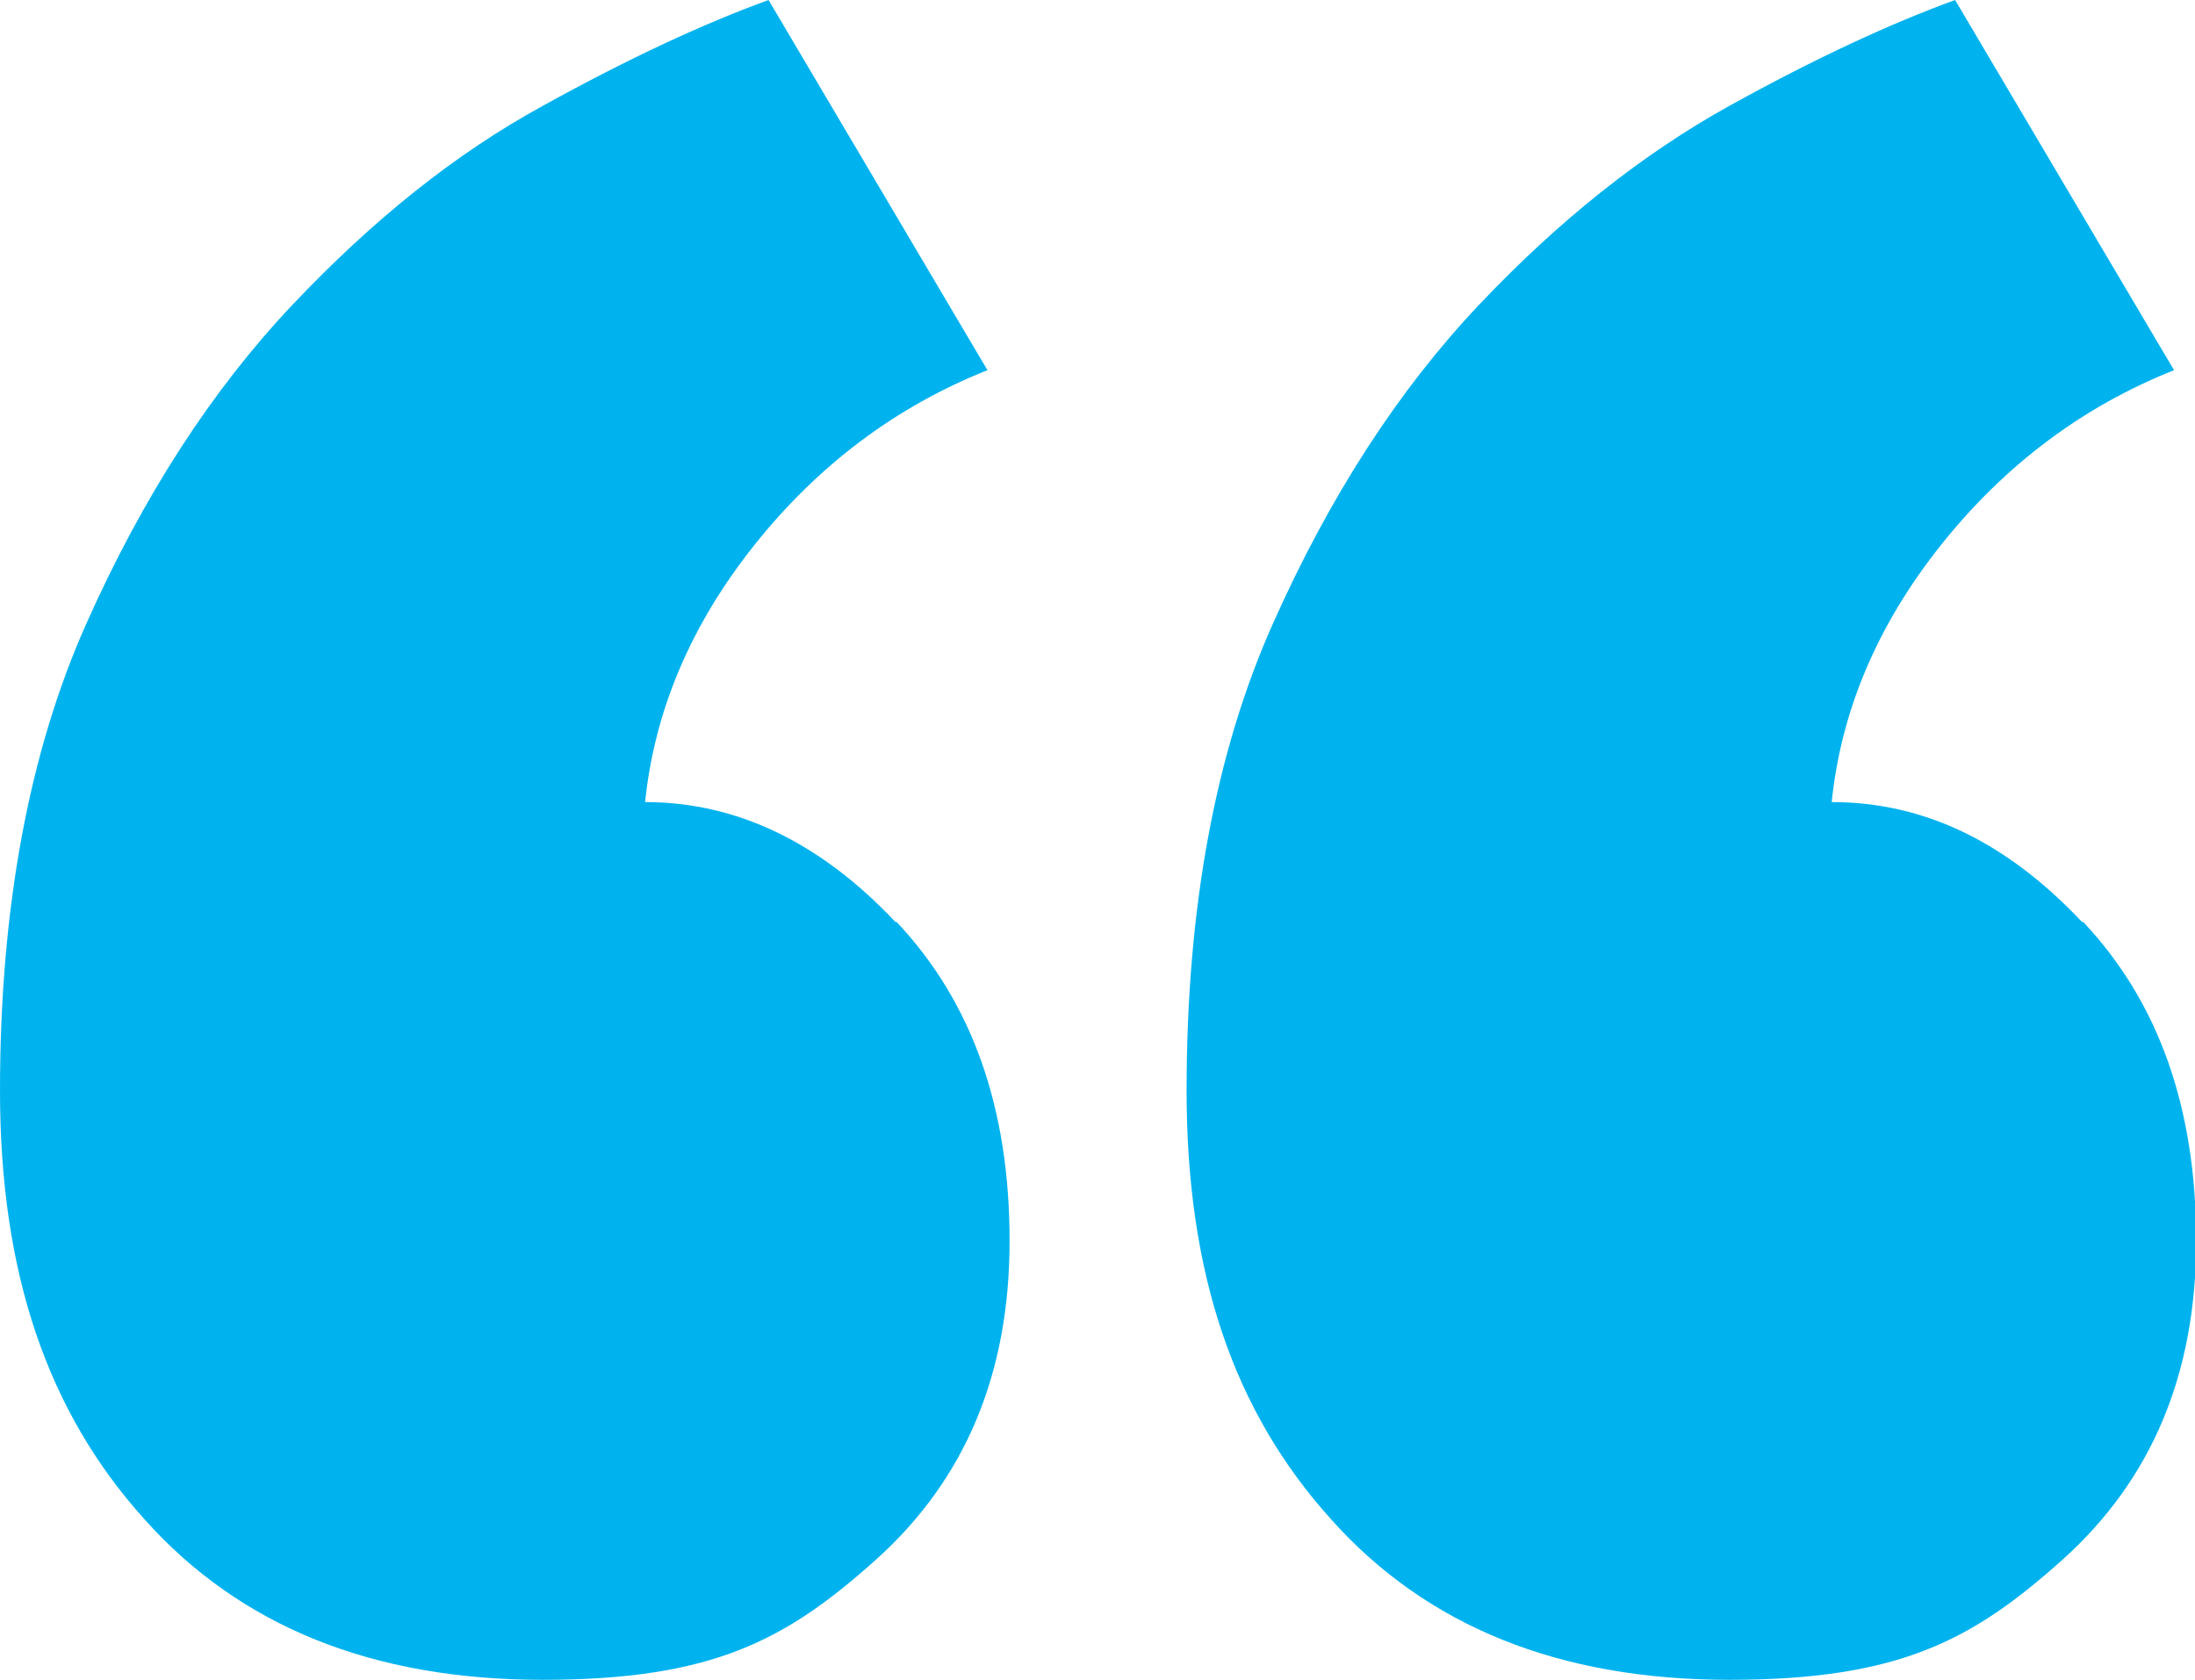
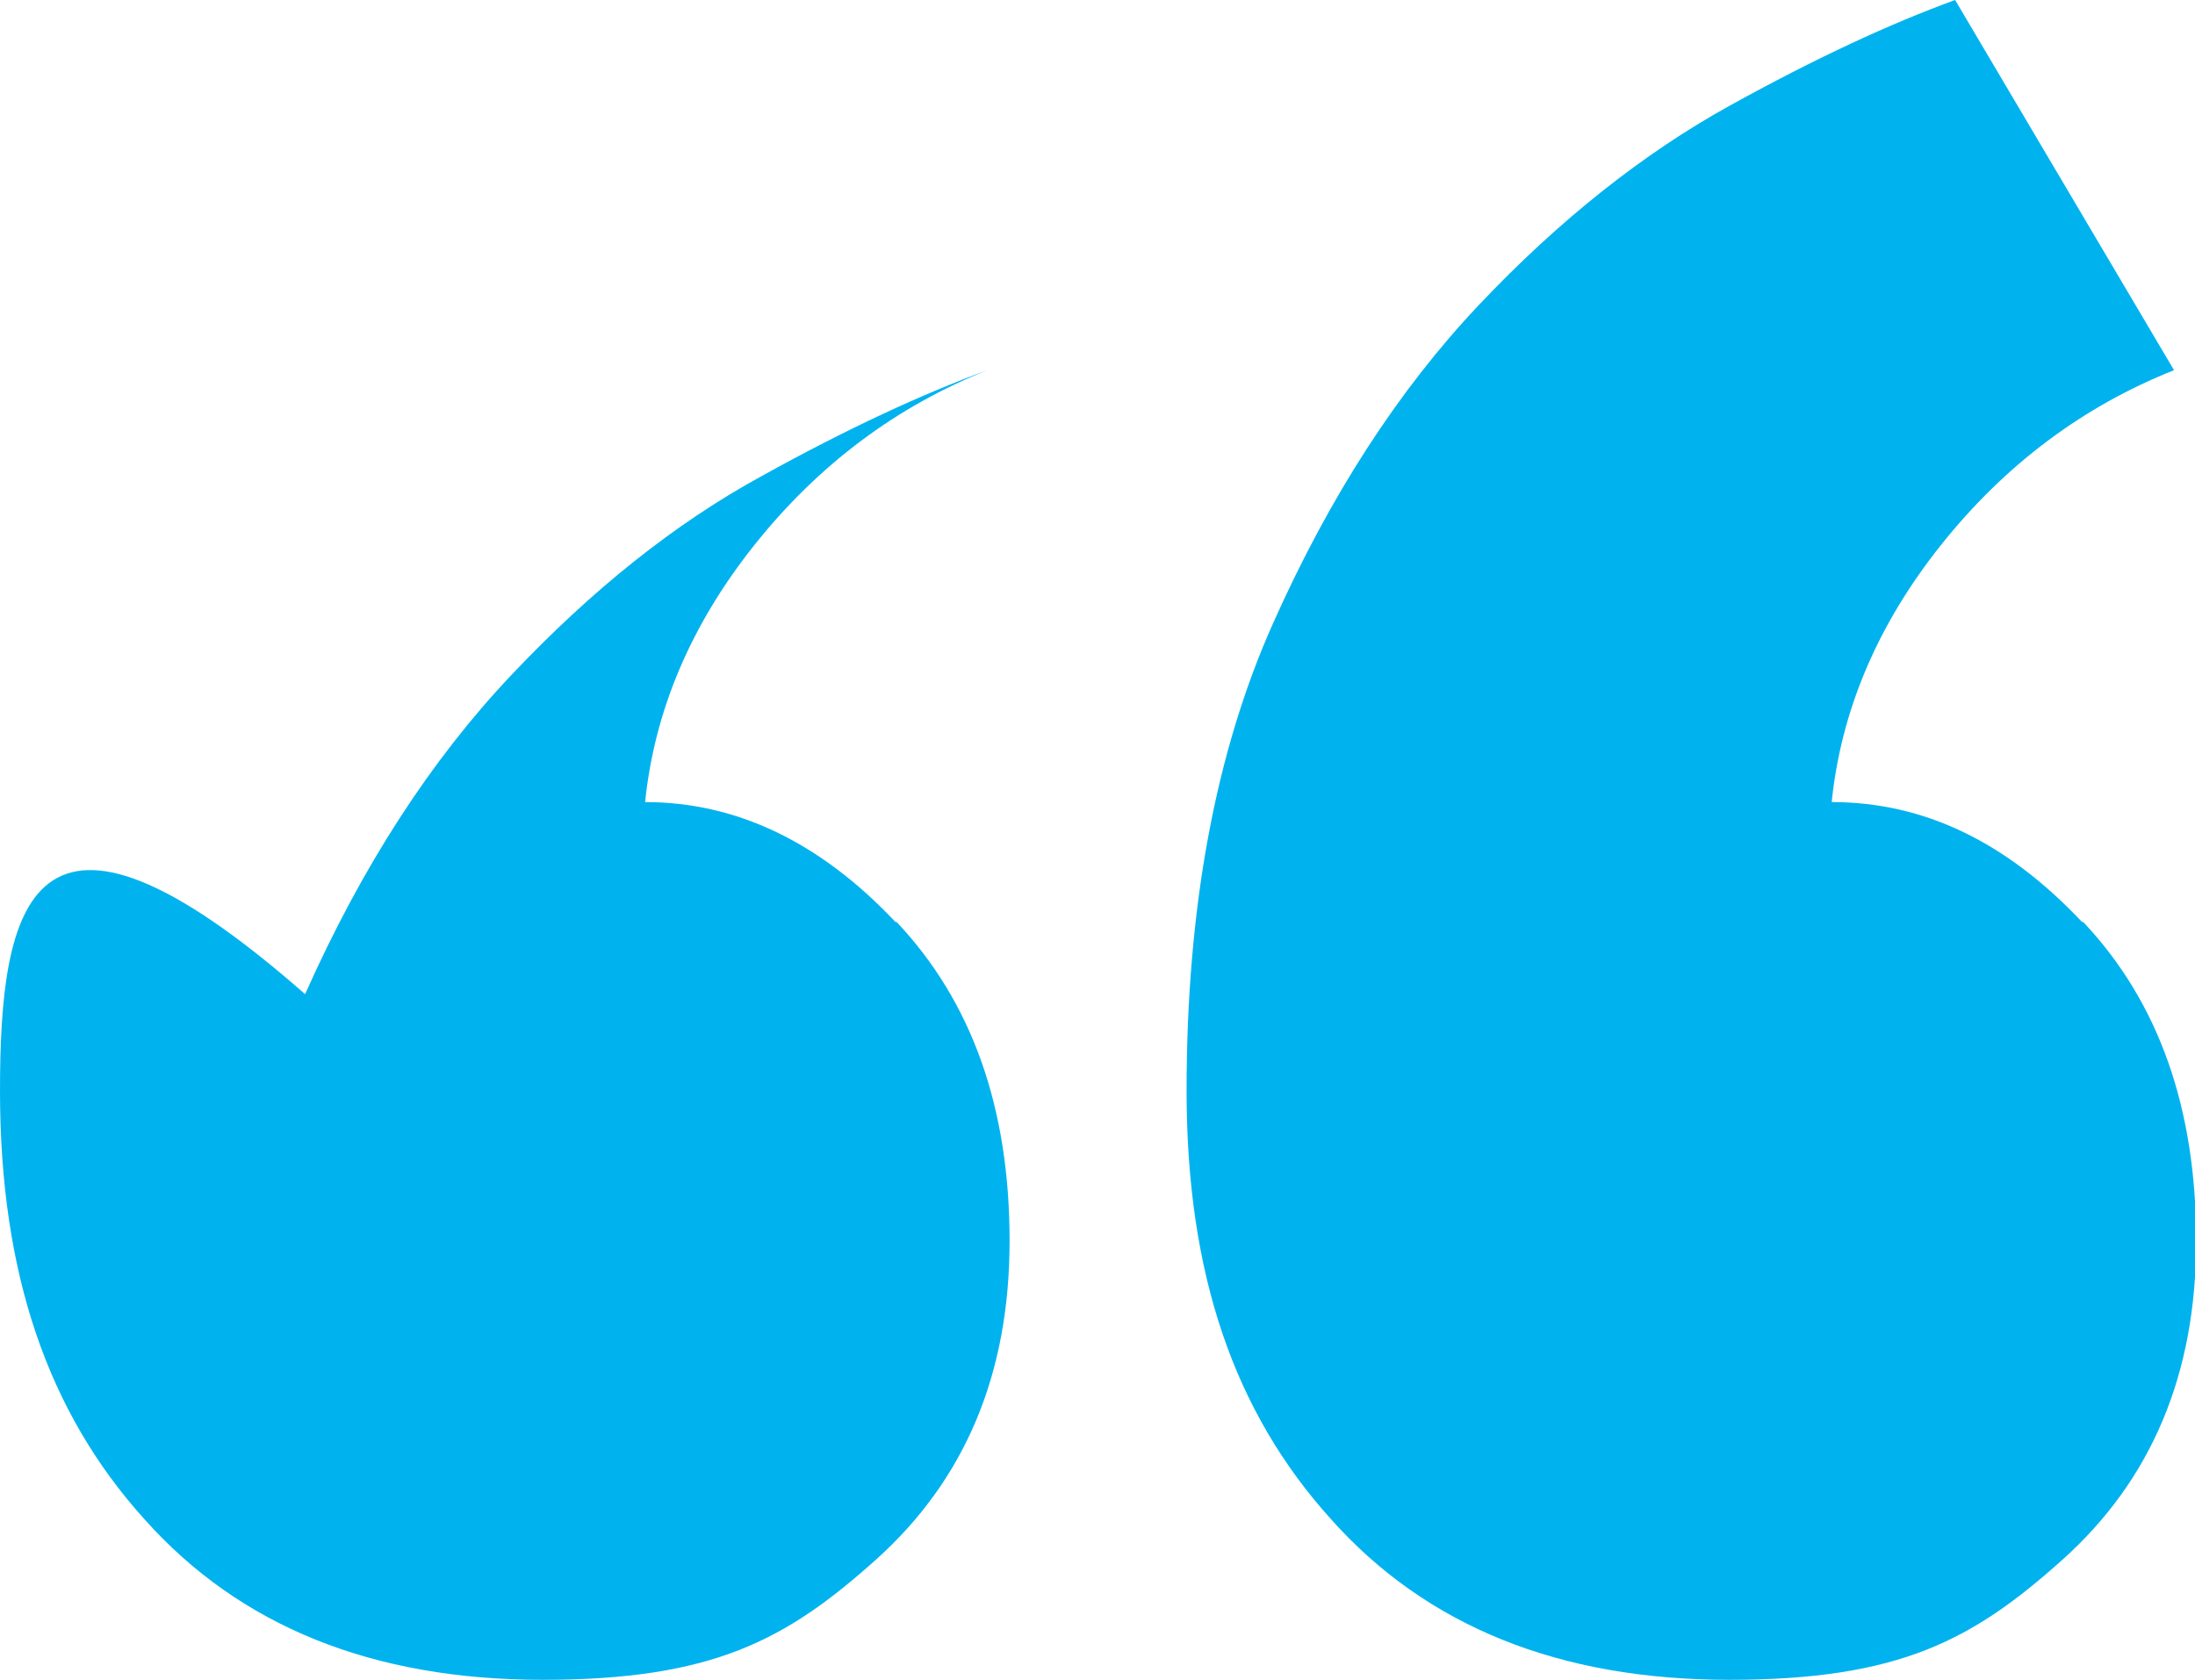
<svg xmlns="http://www.w3.org/2000/svg" version="1.1" viewBox="0 0 188.5 144.3">
  <defs>
    <style>
      .cls-1 {
        fill: #00b3ef;
      }
    </style>
  </defs>
  <g>
    <g id="Layer_1">
-       <path class="cls-1" d="M76.9,79.2c-6.5-6.9-13.7-10.3-21.5-10.3.8-7.8,3.9-15.2,9.4-22.1,5.5-6.9,12.2-11.9,20-15L66,0c-5.5,2-12,5-19.4,9.1-7.5,4.1-14.6,9.8-21.5,17.1-6.9,7.3-12.8,16.4-17.7,27.4C2.5,64.6,0,78,0,93.7s4.1,27.6,12.4,36.8c8.2,9.2,19.6,13.8,34.2,13.8s20.9-3.4,28.6-10.3c7.7-6.9,11.5-16,11.5-27.4s-3.2-20.5-9.7-27.4M178.8,79.2c-6.5-6.9-13.6-10.3-21.5-10.3.8-7.8,3.9-15.2,9.4-22.1,5.5-6.9,12.2-11.9,20-15L167.9,0c-5.5,2-12,5-19.4,9.1s-14.6,9.8-21.5,17.1c-6.9,7.3-12.8,16.4-17.7,27.4-4.9,11-7.4,24.3-7.4,40.1s4.1,27.6,12.4,36.8c8.2,9.2,19.6,13.8,34.2,13.8s20.9-3.4,28.6-10.3c7.7-6.9,11.5-16,11.5-27.4s-3.2-20.5-9.7-27.4" />
+       <path class="cls-1" d="M76.9,79.2c-6.5-6.9-13.7-10.3-21.5-10.3.8-7.8,3.9-15.2,9.4-22.1,5.5-6.9,12.2-11.9,20-15c-5.5,2-12,5-19.4,9.1-7.5,4.1-14.6,9.8-21.5,17.1-6.9,7.3-12.8,16.4-17.7,27.4C2.5,64.6,0,78,0,93.7s4.1,27.6,12.4,36.8c8.2,9.2,19.6,13.8,34.2,13.8s20.9-3.4,28.6-10.3c7.7-6.9,11.5-16,11.5-27.4s-3.2-20.5-9.7-27.4M178.8,79.2c-6.5-6.9-13.6-10.3-21.5-10.3.8-7.8,3.9-15.2,9.4-22.1,5.5-6.9,12.2-11.9,20-15L167.9,0c-5.5,2-12,5-19.4,9.1s-14.6,9.8-21.5,17.1c-6.9,7.3-12.8,16.4-17.7,27.4-4.9,11-7.4,24.3-7.4,40.1s4.1,27.6,12.4,36.8c8.2,9.2,19.6,13.8,34.2,13.8s20.9-3.4,28.6-10.3c7.7-6.9,11.5-16,11.5-27.4s-3.2-20.5-9.7-27.4" />
    </g>
  </g>
</svg>